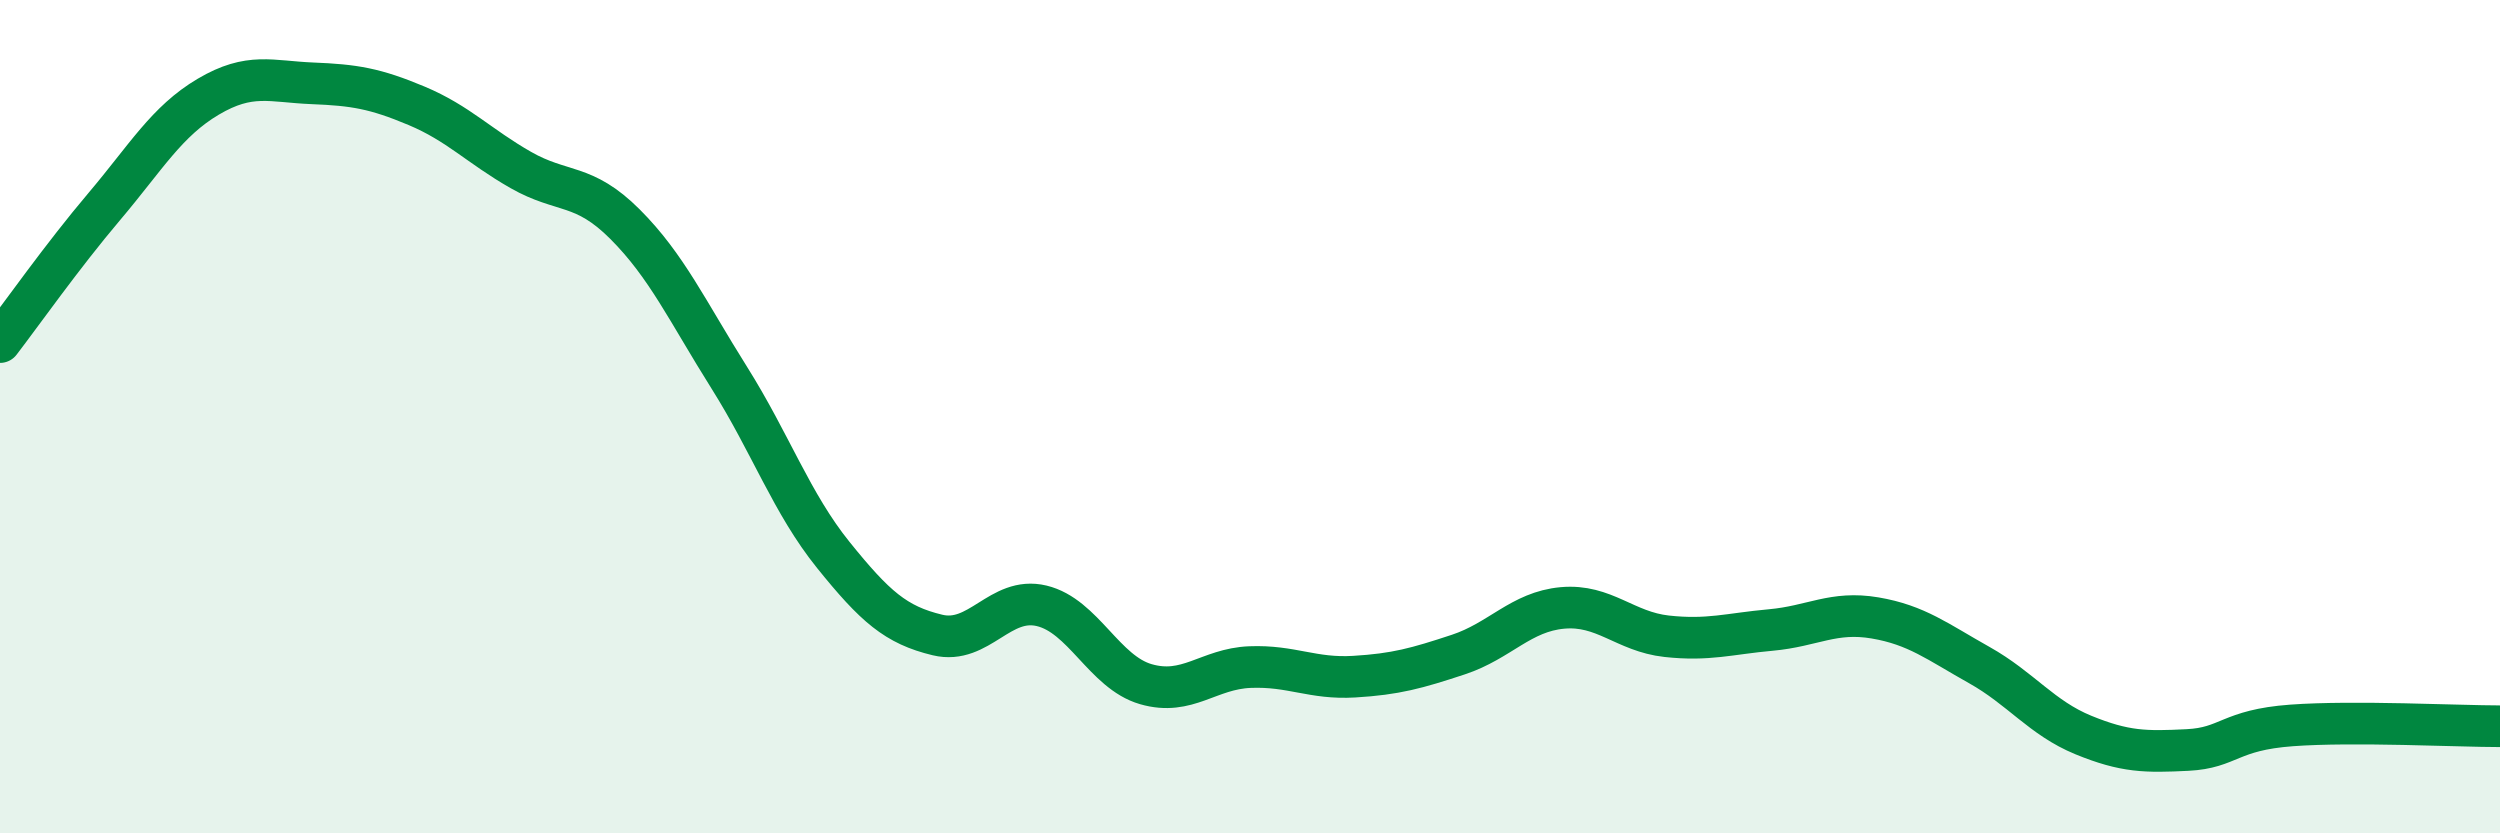
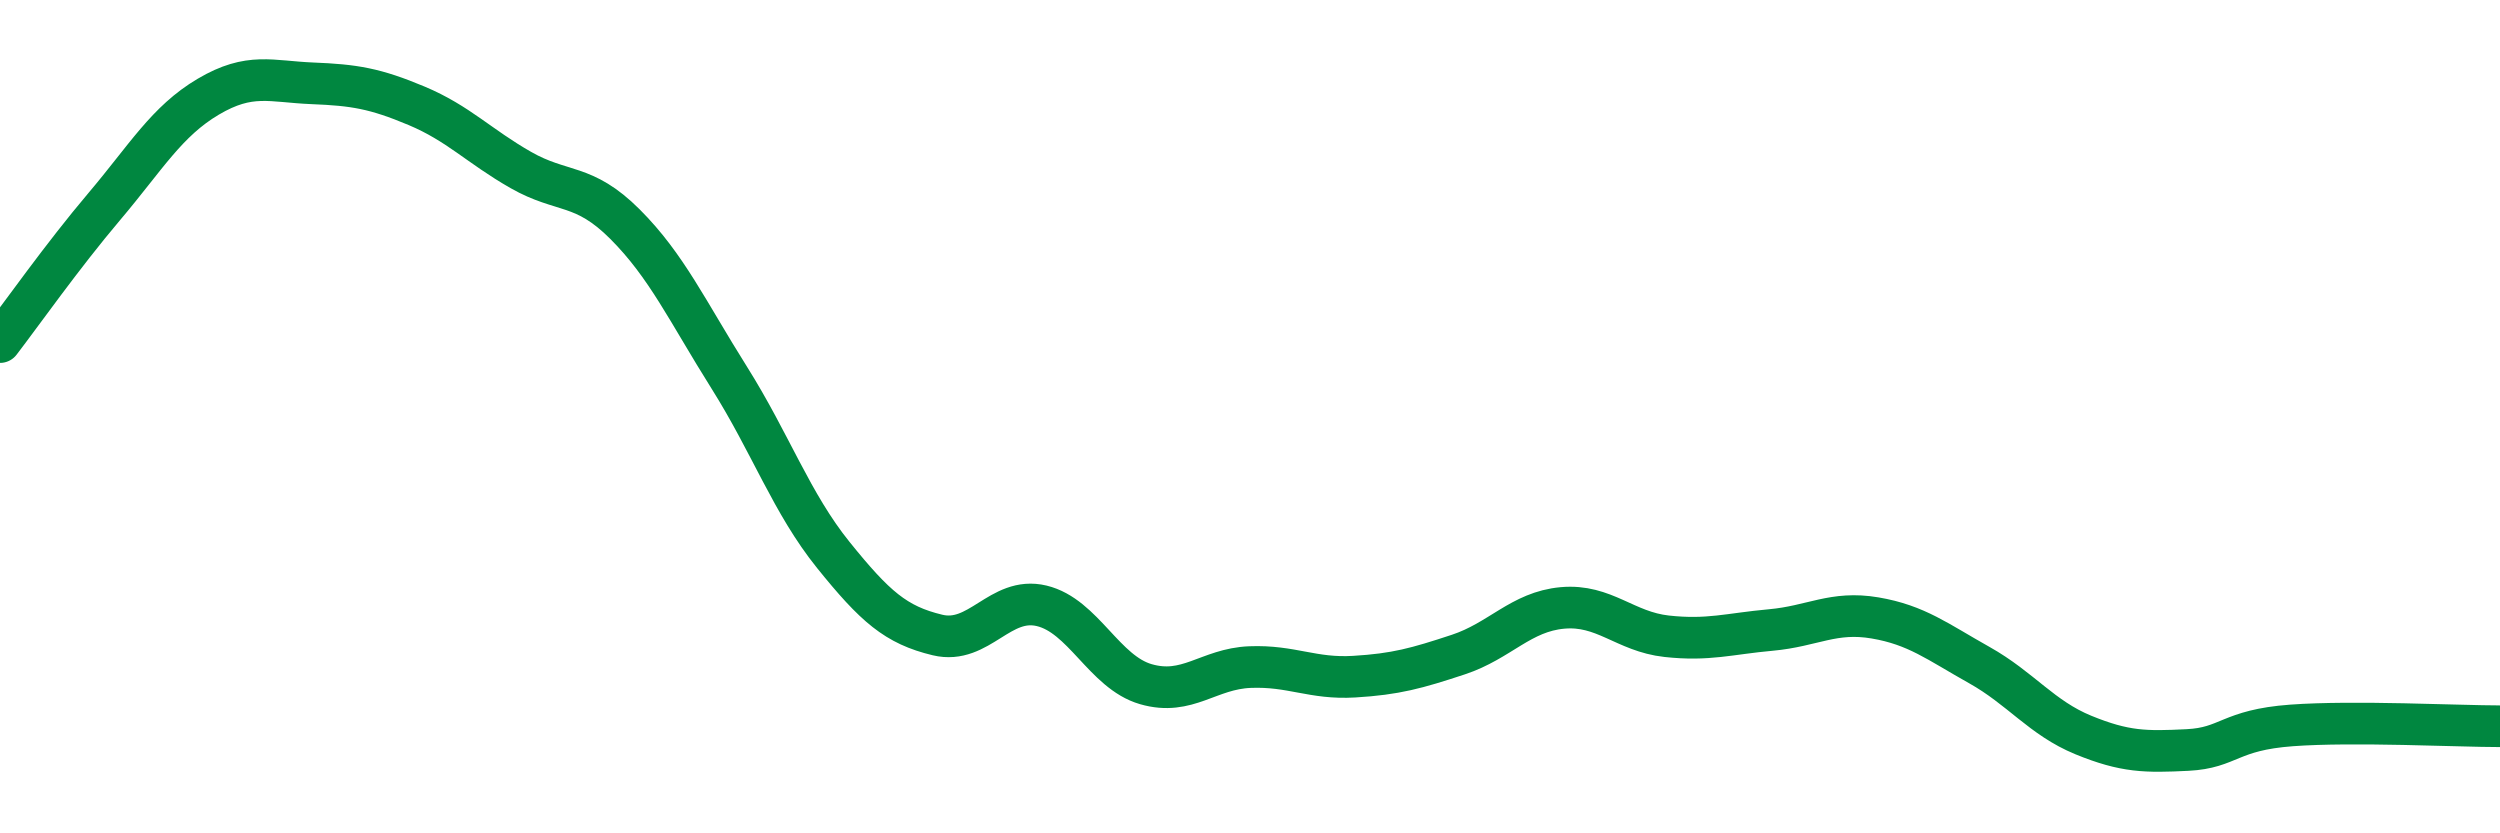
<svg xmlns="http://www.w3.org/2000/svg" width="60" height="20" viewBox="0 0 60 20">
-   <path d="M 0,8.21 C 0.5,7.56 1.5,6.14 2.5,4.96 C 3.5,3.78 4,2.91 5,2.32 C 6,1.73 6.5,1.96 7.5,2 C 8.5,2.04 9,2.12 10,2.54 C 11,2.96 11.5,3.51 12.5,4.08 C 13.5,4.65 14,4.38 15,5.38 C 16,6.38 16.5,7.47 17.5,9.06 C 18.5,10.65 19,12.08 20,13.32 C 21,14.56 21.5,15 22.5,15.24 C 23.5,15.48 24,14.3 25,14.54 C 26,14.78 26.5,16.13 27.5,16.42 C 28.5,16.71 29,16.05 30,16.01 C 31,15.97 31.5,16.3 32.5,16.24 C 33.5,16.18 34,16.04 35,15.71 C 36,15.38 36.5,14.68 37.5,14.59 C 38.5,14.5 39,15.16 40,15.27 C 41,15.38 41.5,15.21 42.5,15.12 C 43.5,15.03 44,14.66 45,14.83 C 46,15 46.5,15.4 47.5,15.96 C 48.5,16.52 49,17.23 50,17.64 C 51,18.05 51.5,18.05 52.5,18 C 53.5,17.95 53.5,17.52 55,17.41 C 56.5,17.3 59,17.43 60,17.43L60 20L0 20Z" fill="#008740" opacity="0.1" stroke-linecap="round" stroke-linejoin="round" />
  <path d="M 0,8.21 C 0.5,7.56 1.5,6.14 2.5,4.96 C 3.5,3.78 4,2.91 5,2.32 C 6,1.73 6.5,1.96 7.5,2 C 8.5,2.04 9,2.12 10,2.54 C 11,2.96 11.5,3.51 12.5,4.08 C 13.5,4.65 14,4.38 15,5.38 C 16,6.38 16.5,7.47 17.5,9.06 C 18.5,10.65 19,12.08 20,13.32 C 21,14.56 21.5,15 22.5,15.24 C 23.5,15.48 24,14.3 25,14.54 C 26,14.78 26.5,16.13 27.5,16.42 C 28.5,16.71 29,16.05 30,16.01 C 31,15.97 31.5,16.3 32.5,16.24 C 33.5,16.18 34,16.04 35,15.71 C 36,15.38 36.5,14.68 37.5,14.59 C 38.5,14.5 39,15.16 40,15.27 C 41,15.38 41.5,15.21 42.5,15.12 C 43.5,15.03 44,14.66 45,14.83 C 46,15 46.5,15.4 47.5,15.96 C 48.5,16.52 49,17.23 50,17.64 C 51,18.05 51.5,18.05 52.5,18 C 53.5,17.95 53.5,17.52 55,17.41 C 56.5,17.3 59,17.43 60,17.43" stroke="#008740" stroke-width="1" fill="none" stroke-linecap="round" stroke-linejoin="round" />
</svg>